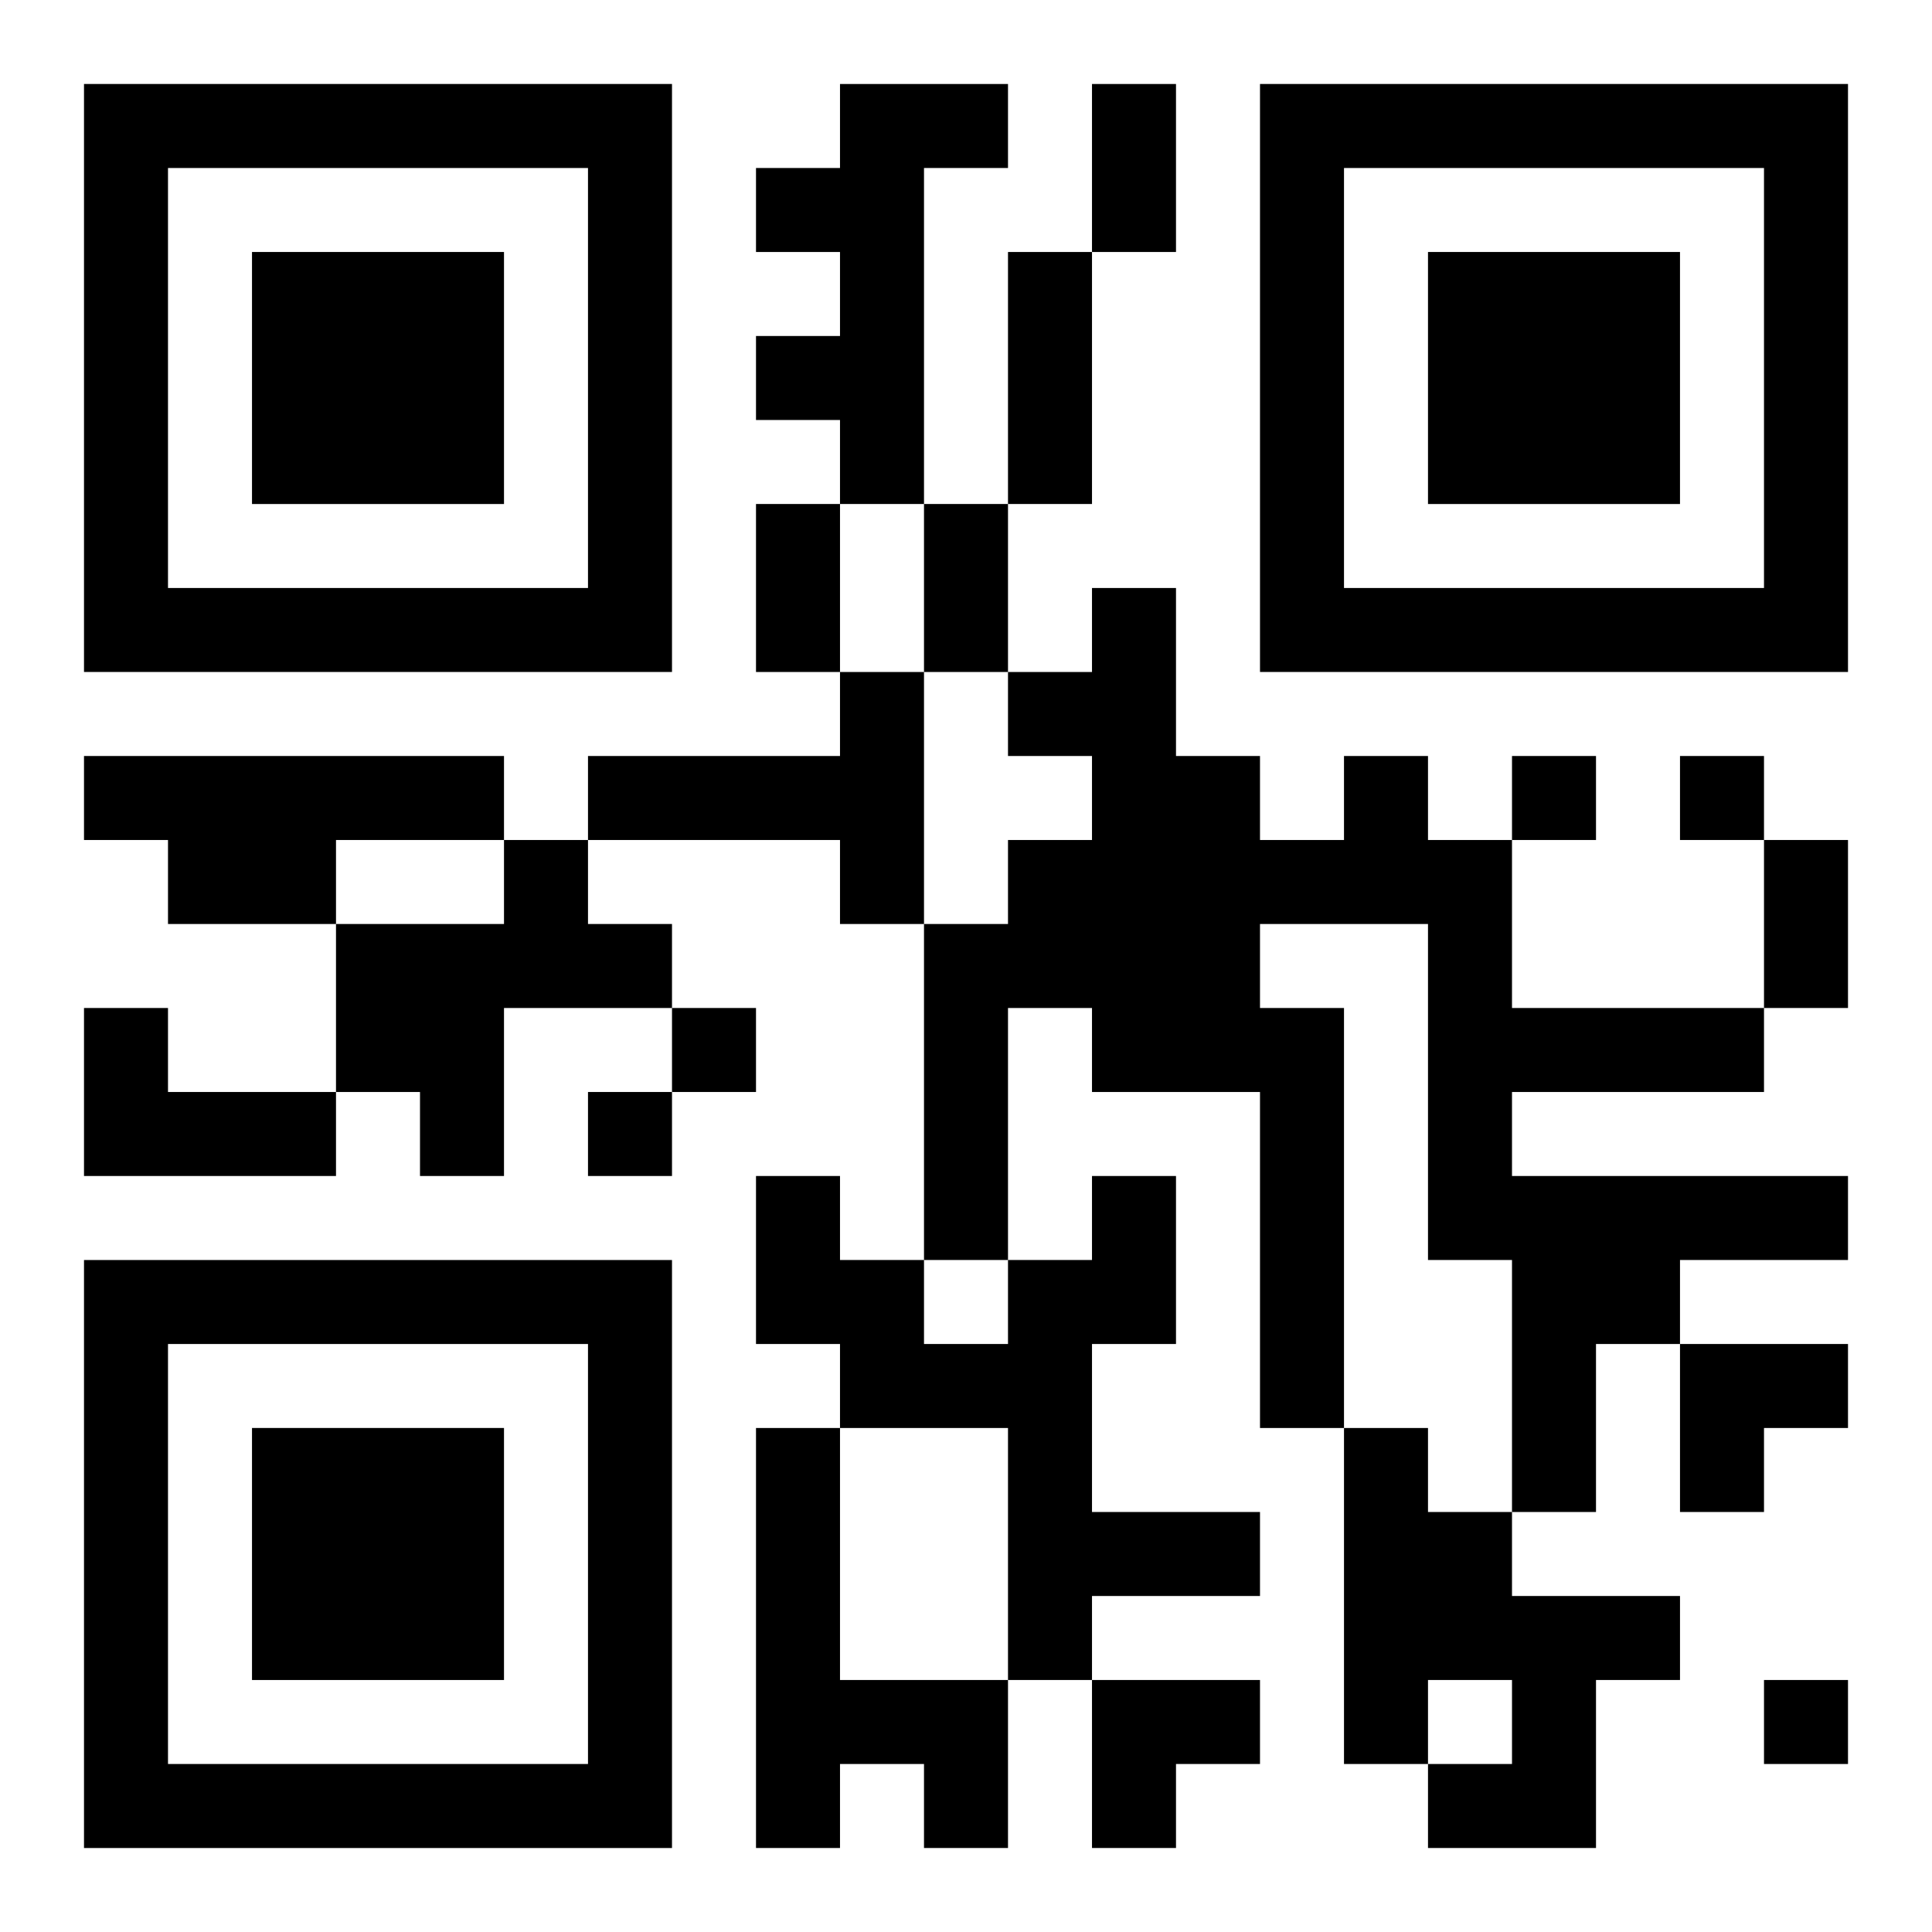
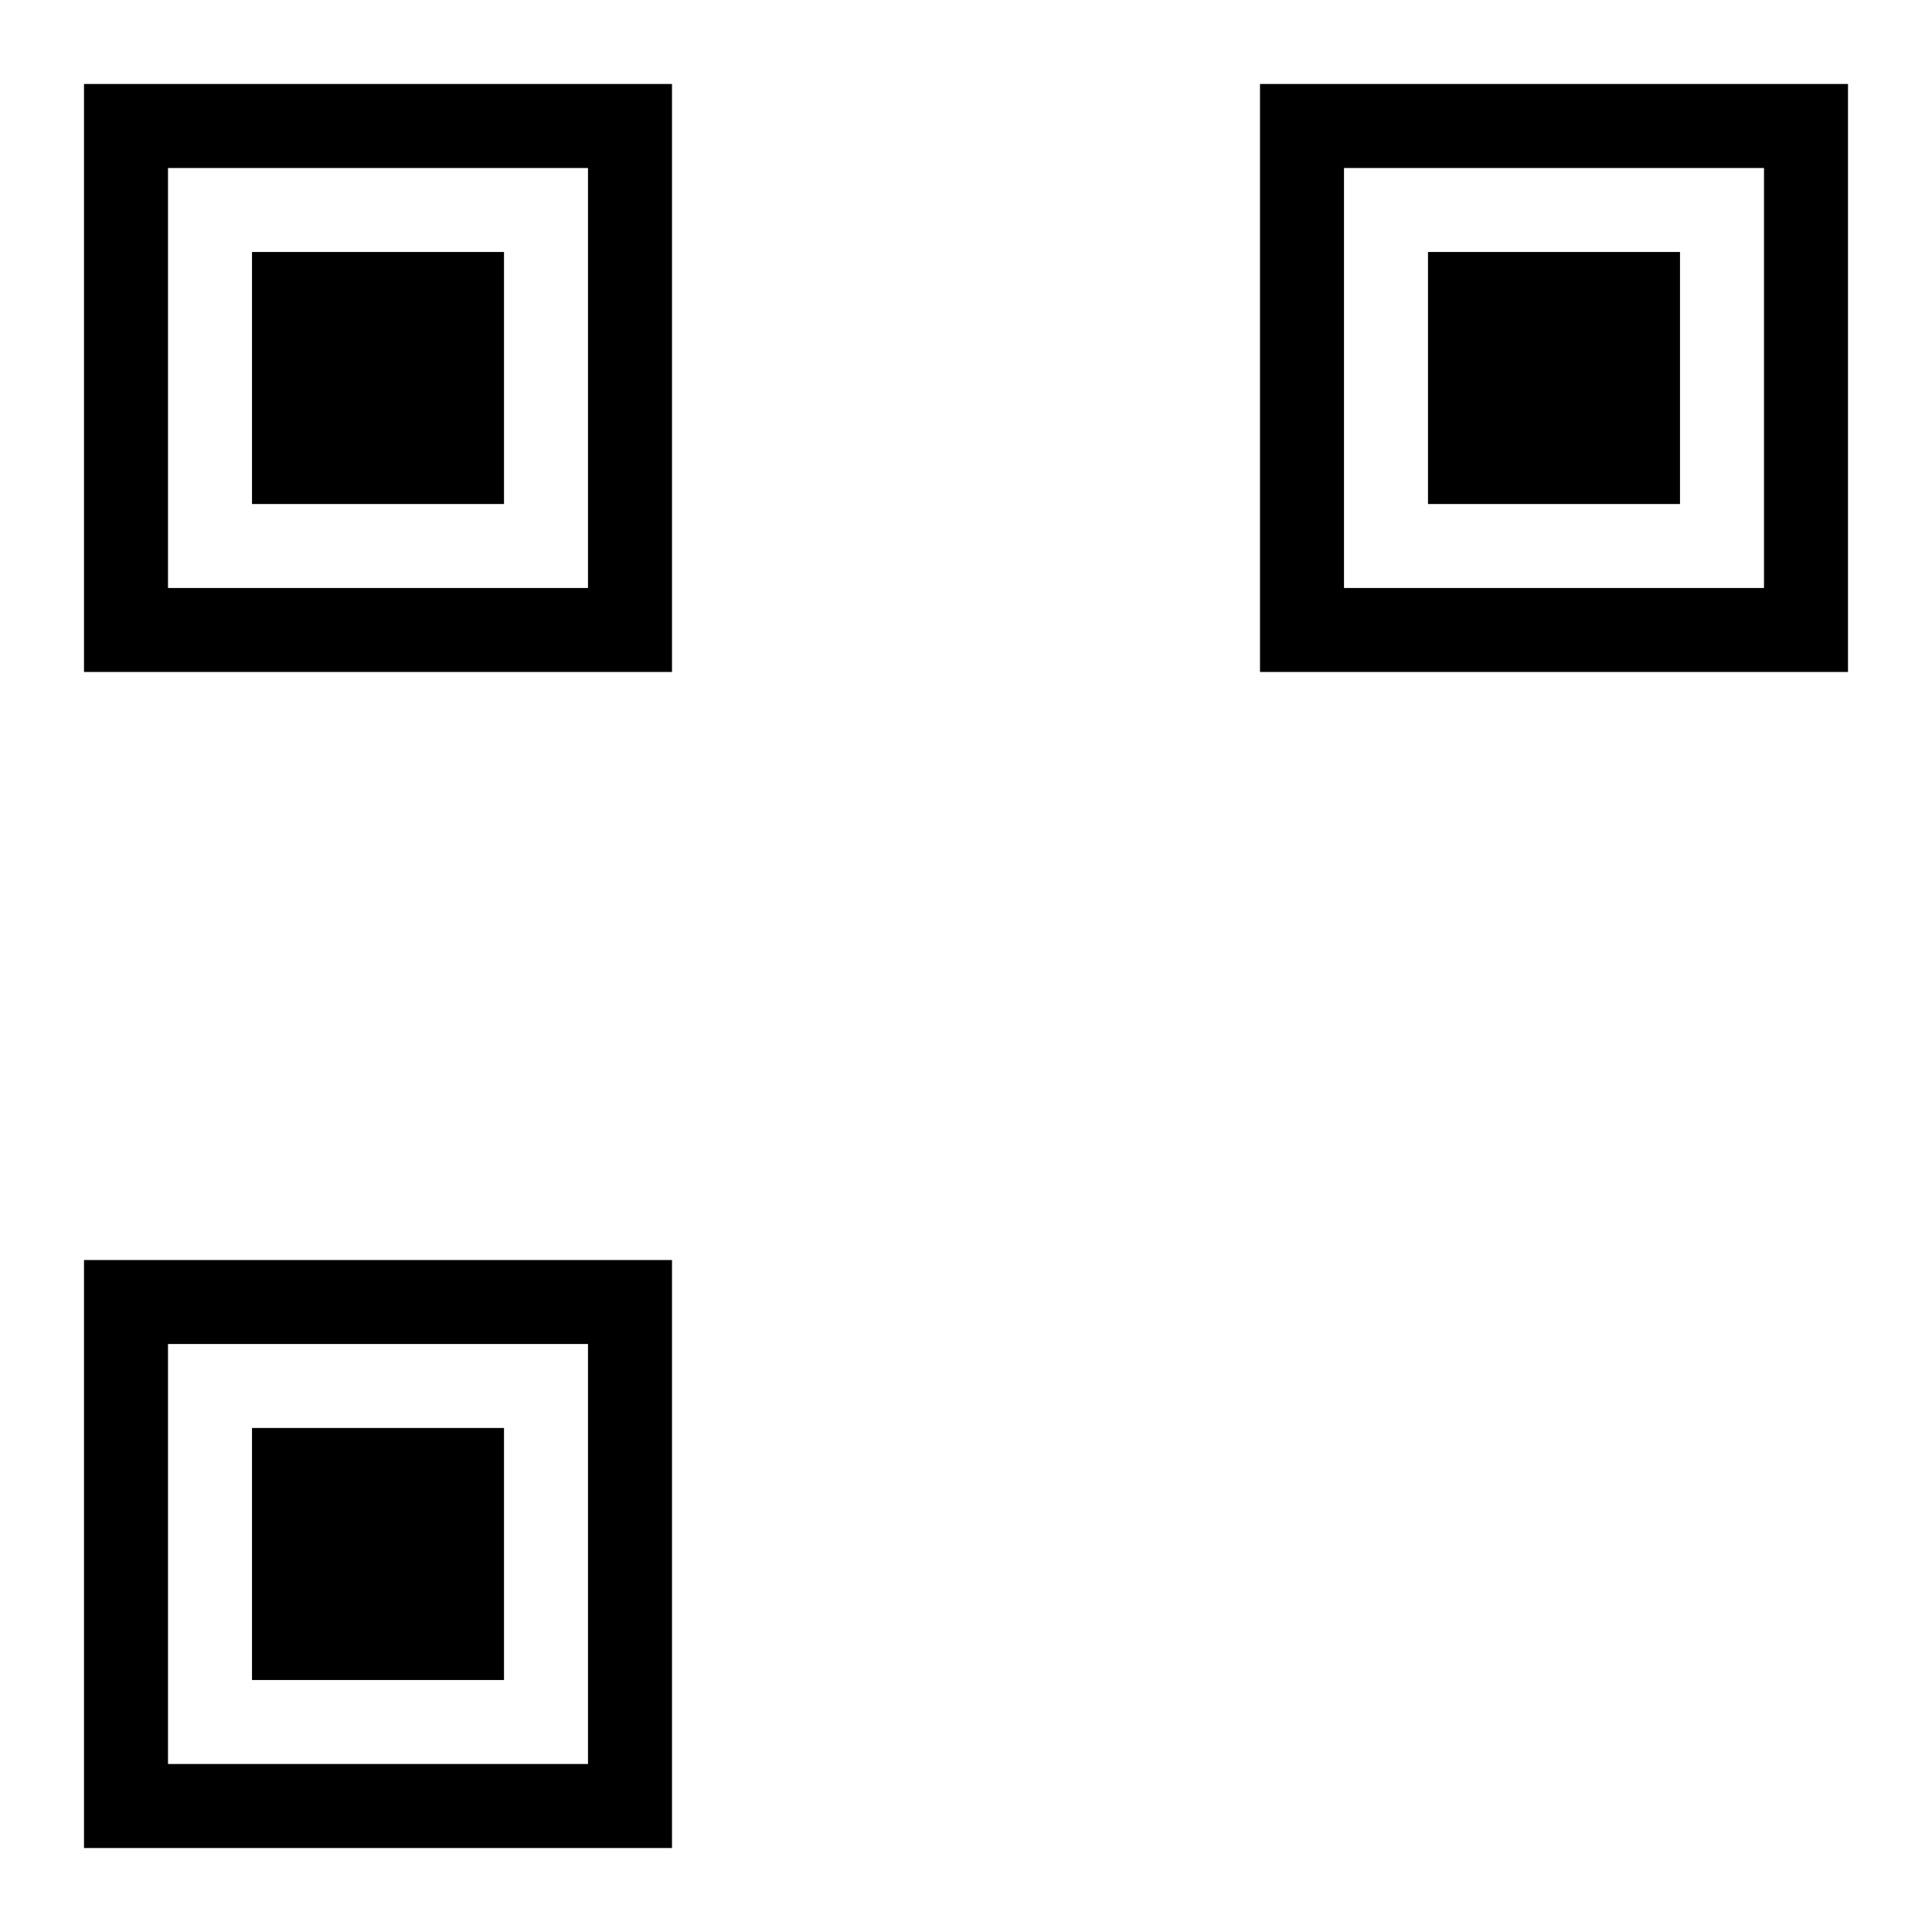
<svg xmlns="http://www.w3.org/2000/svg" xmlns:xlink="http://www.w3.org/1999/xlink" width="250" height="250" baseProfile="full" version="1.1" viewBox="-1 -1 23 23">
  <symbol id="a">
    <path d="m0 7v7h7v-7h-7zm1 1h5v5h-5v-5zm1 1v3h3v-3h-3z" />
  </symbol>
  <use y="-7" xlink:href="#a" />
  <use y="7" xlink:href="#a" />
  <use x="14" y="-7" xlink:href="#a" />
-   <path d="m9 0h2v1h-1v4h-1v-1h-1v-1h1v-1h-1v-1h1v-1m0 7h1v3h-1v-1h-3v-1h3v-1m-9 1h5v1h-2v1h-2v-1h-1v-1m15 0h1v1h1v2h3v1h-3v1h4v1h-2v1h-1v2h-1v-3h-1v-4h-2v1h1v5h-1v-4h-2v-1h-1v3h-1v-4h1v-1h1v-1h-1v-1h1v-1h1v2h1v1h1v-1m-10 1h1v1h1v1h-2v2h-1v-1h-1v-2h2v-1m-5 2h1v1h2v1h-3v-2m12 2h1v2h-1v2h2v1h-2v1h-1v-3h-2v-1h-1v-2h1v1h1v1h1v-1h1v-1m-4 3h1v3h2v2h-1v-1h-1v1h-1v-5m7 0h1v1h1v1h2v1h-1v2h-2v-1h1v-1h-1v1h-1v-4m2-8v1h1v-1h-1m2 0v1h1v-1h-1m-12 3v1h1v-1h-1m-1 1v1h1v-1h-1m14 7v1h1v-1h-1m-8-19h1v2h-1v-2m-1 2h1v3h-1v-3m-3 3h1v2h-1v-2m2 0h1v2h-1v-2m10 4h1v2h-1v-2m-1 6h2v1h-1v1h-1zm-7 4h2v1h-1v1h-1z" />
</svg>